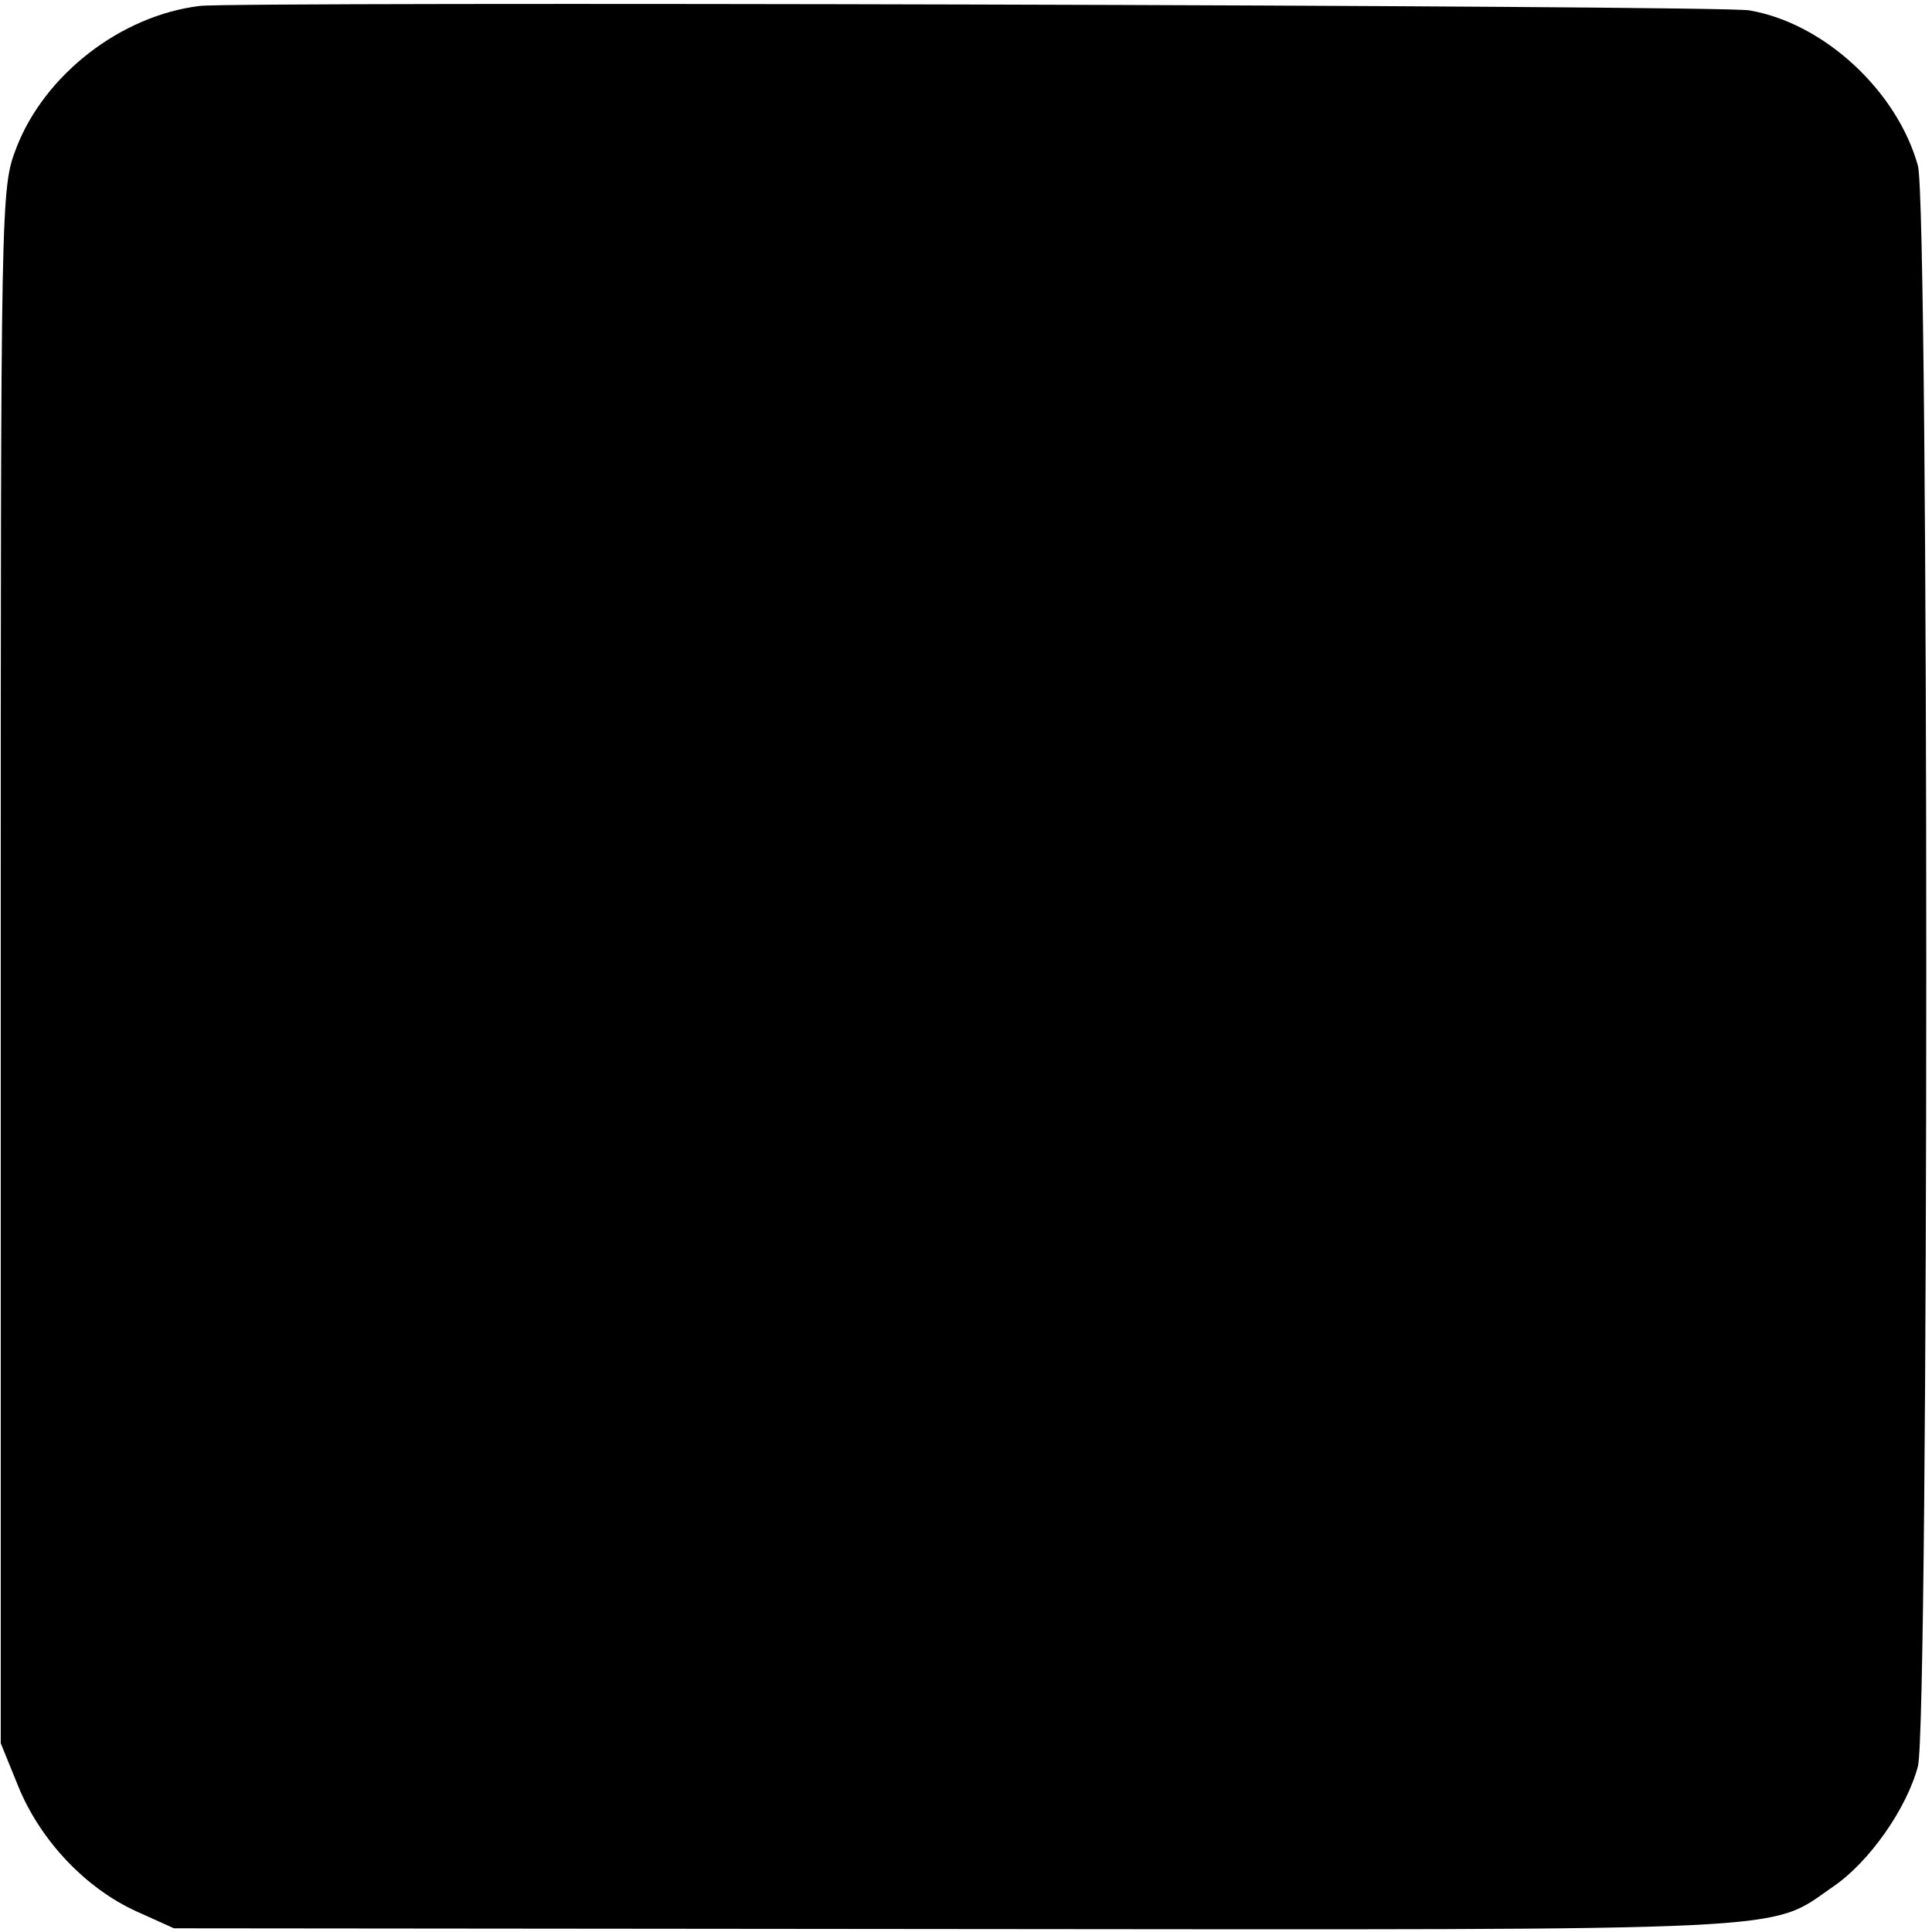
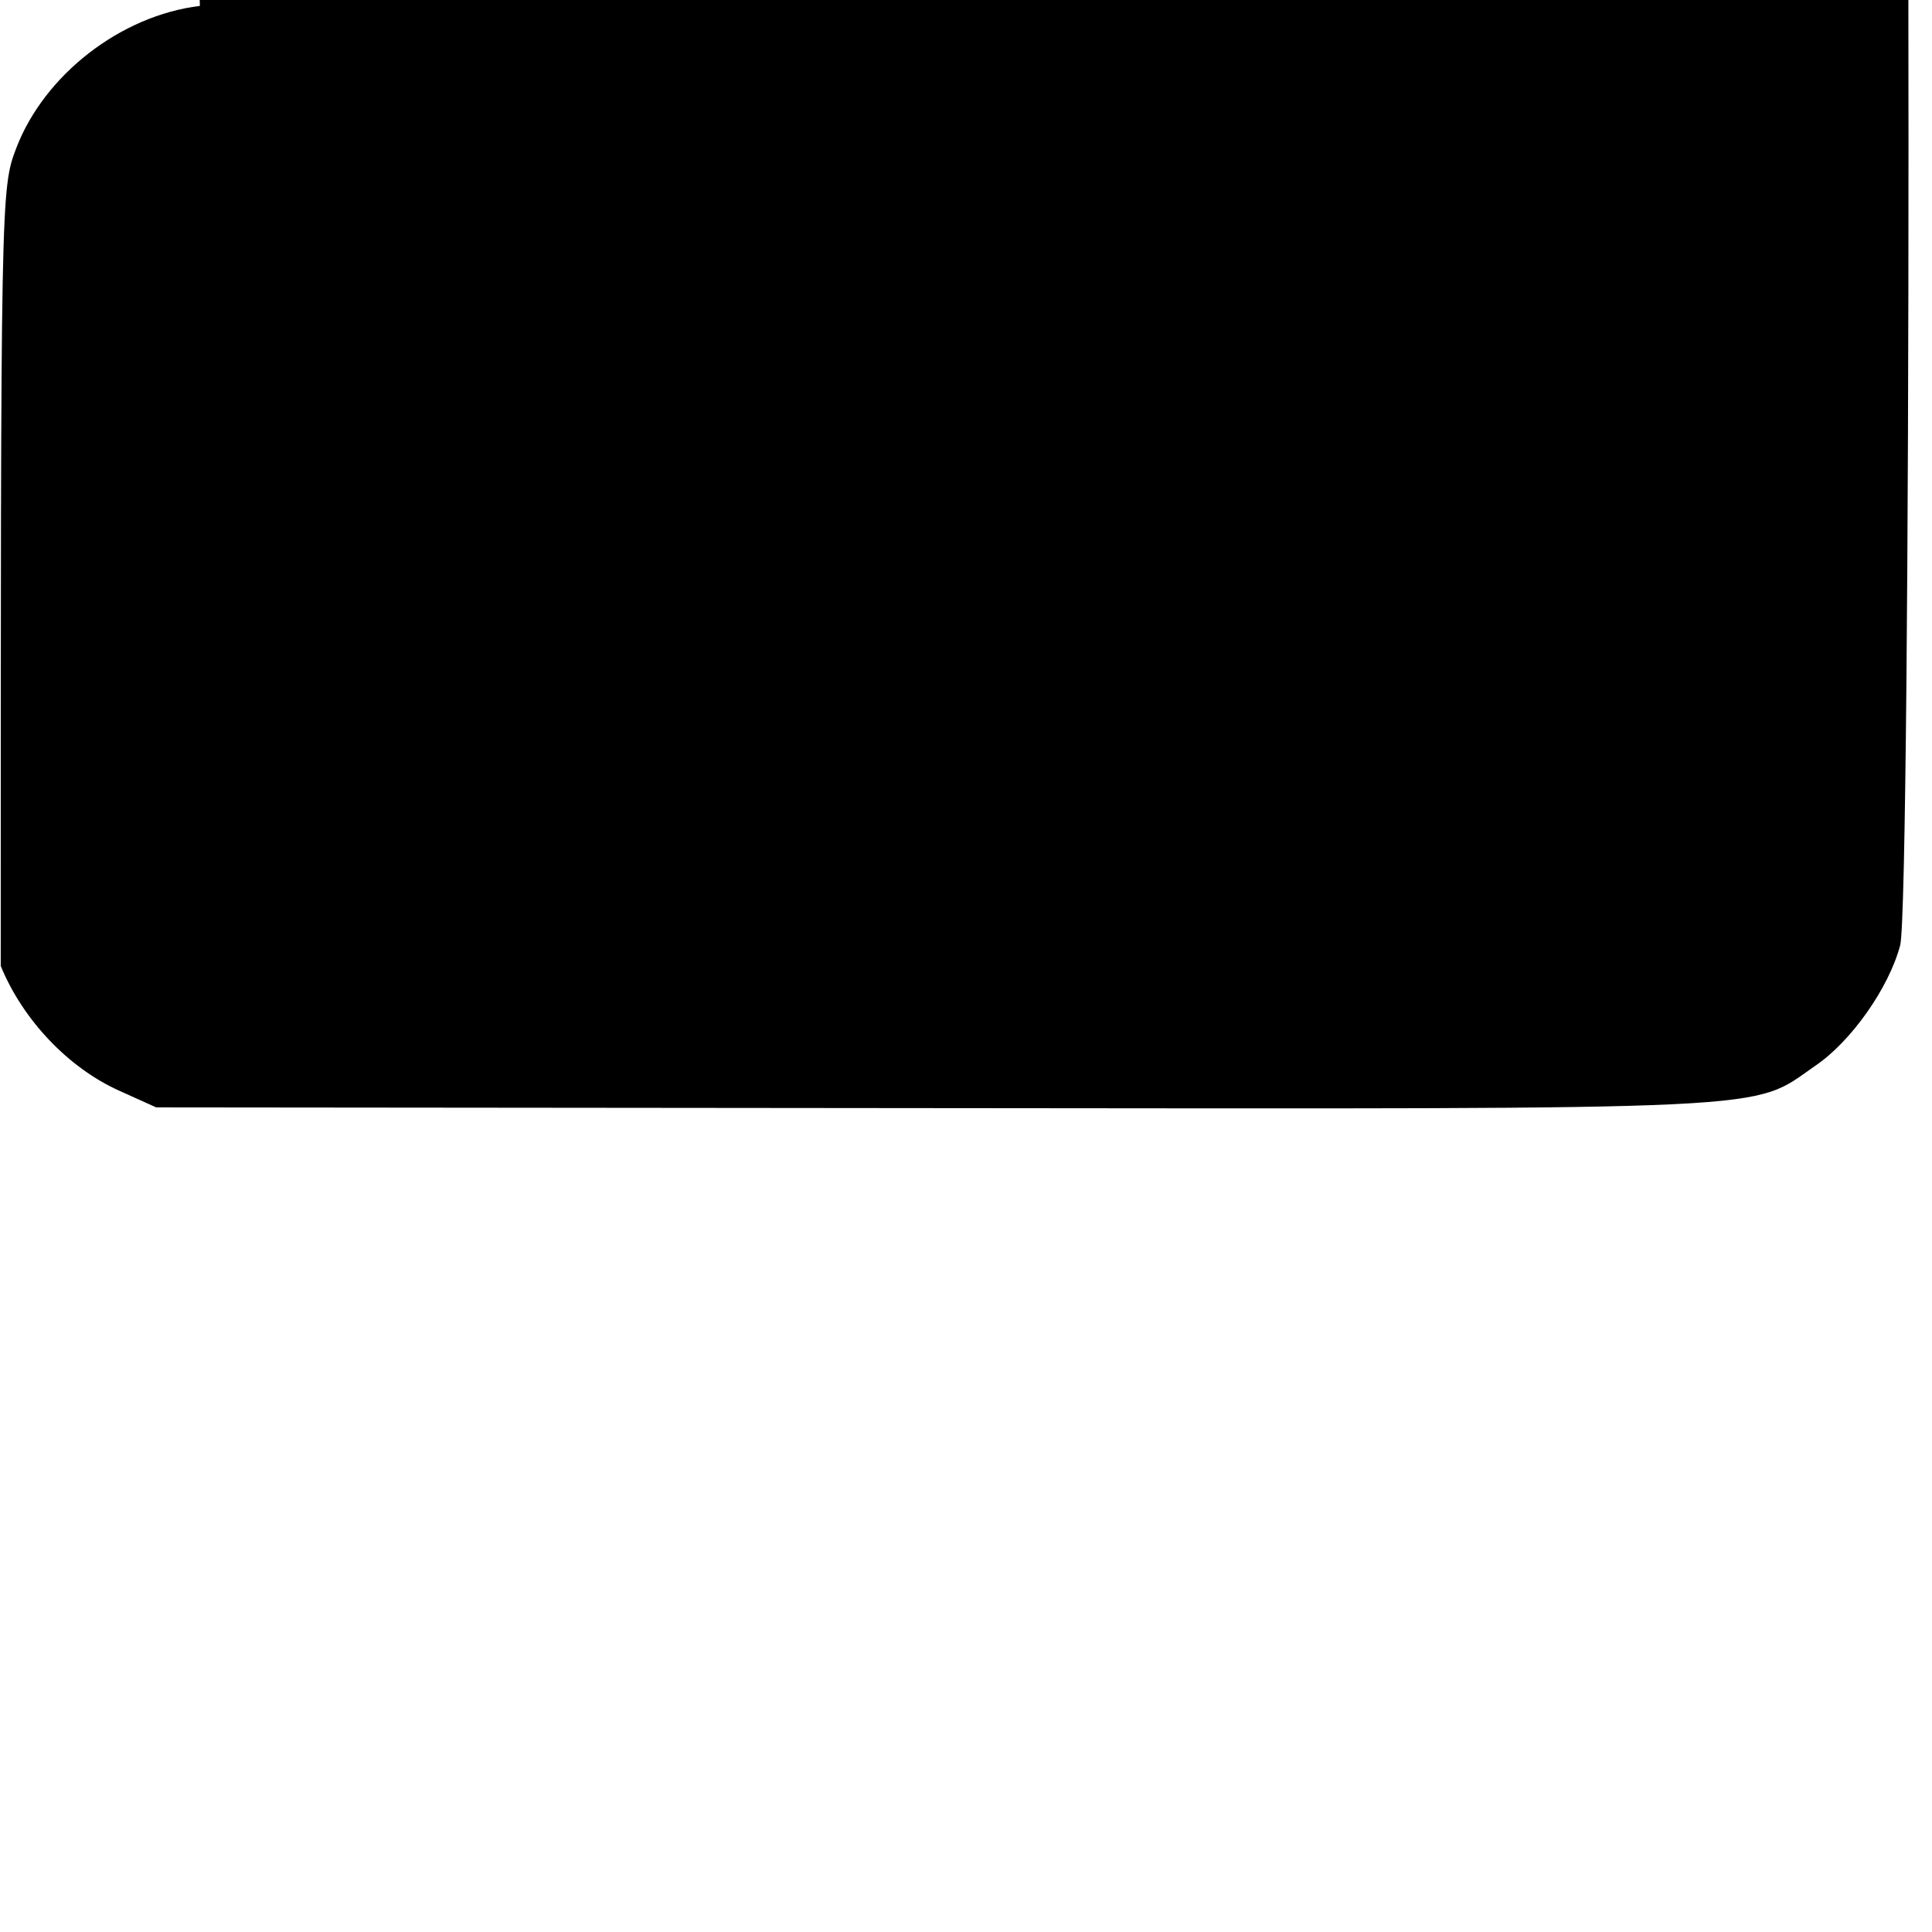
<svg xmlns="http://www.w3.org/2000/svg" version="1.0" width="261pt" height="261pt" viewBox="0 0 261 261" preserveAspectRatio="xMidYMid meet">
  <g transform="translate(0,261) scale(0.1,-0.1)" fill="#000000" stroke="none">
-     <path d="M270 2602 c-107 -13 -210 -93 -248 -192 -21 -55 -21 -62 -21 -1105 l0 -1050 24 -59 c30 -73 91 -137 159 -168 l51 -23 1057 -1 c1154 -1 1096 -4 1184 57 49 33 100 106 115 163 15 57 15 2106 0 2162 -28 101 -127 193 -228 210 -37 7 -2043 12 -2093 6z" />
+     <path d="M270 2602 c-107 -13 -210 -93 -248 -192 -21 -55 -21 -62 -21 -1105 c30 -73 91 -137 159 -168 l51 -23 1057 -1 c1154 -1 1096 -4 1184 57 49 33 100 106 115 163 15 57 15 2106 0 2162 -28 101 -127 193 -228 210 -37 7 -2043 12 -2093 6z" />
  </g>
</svg>